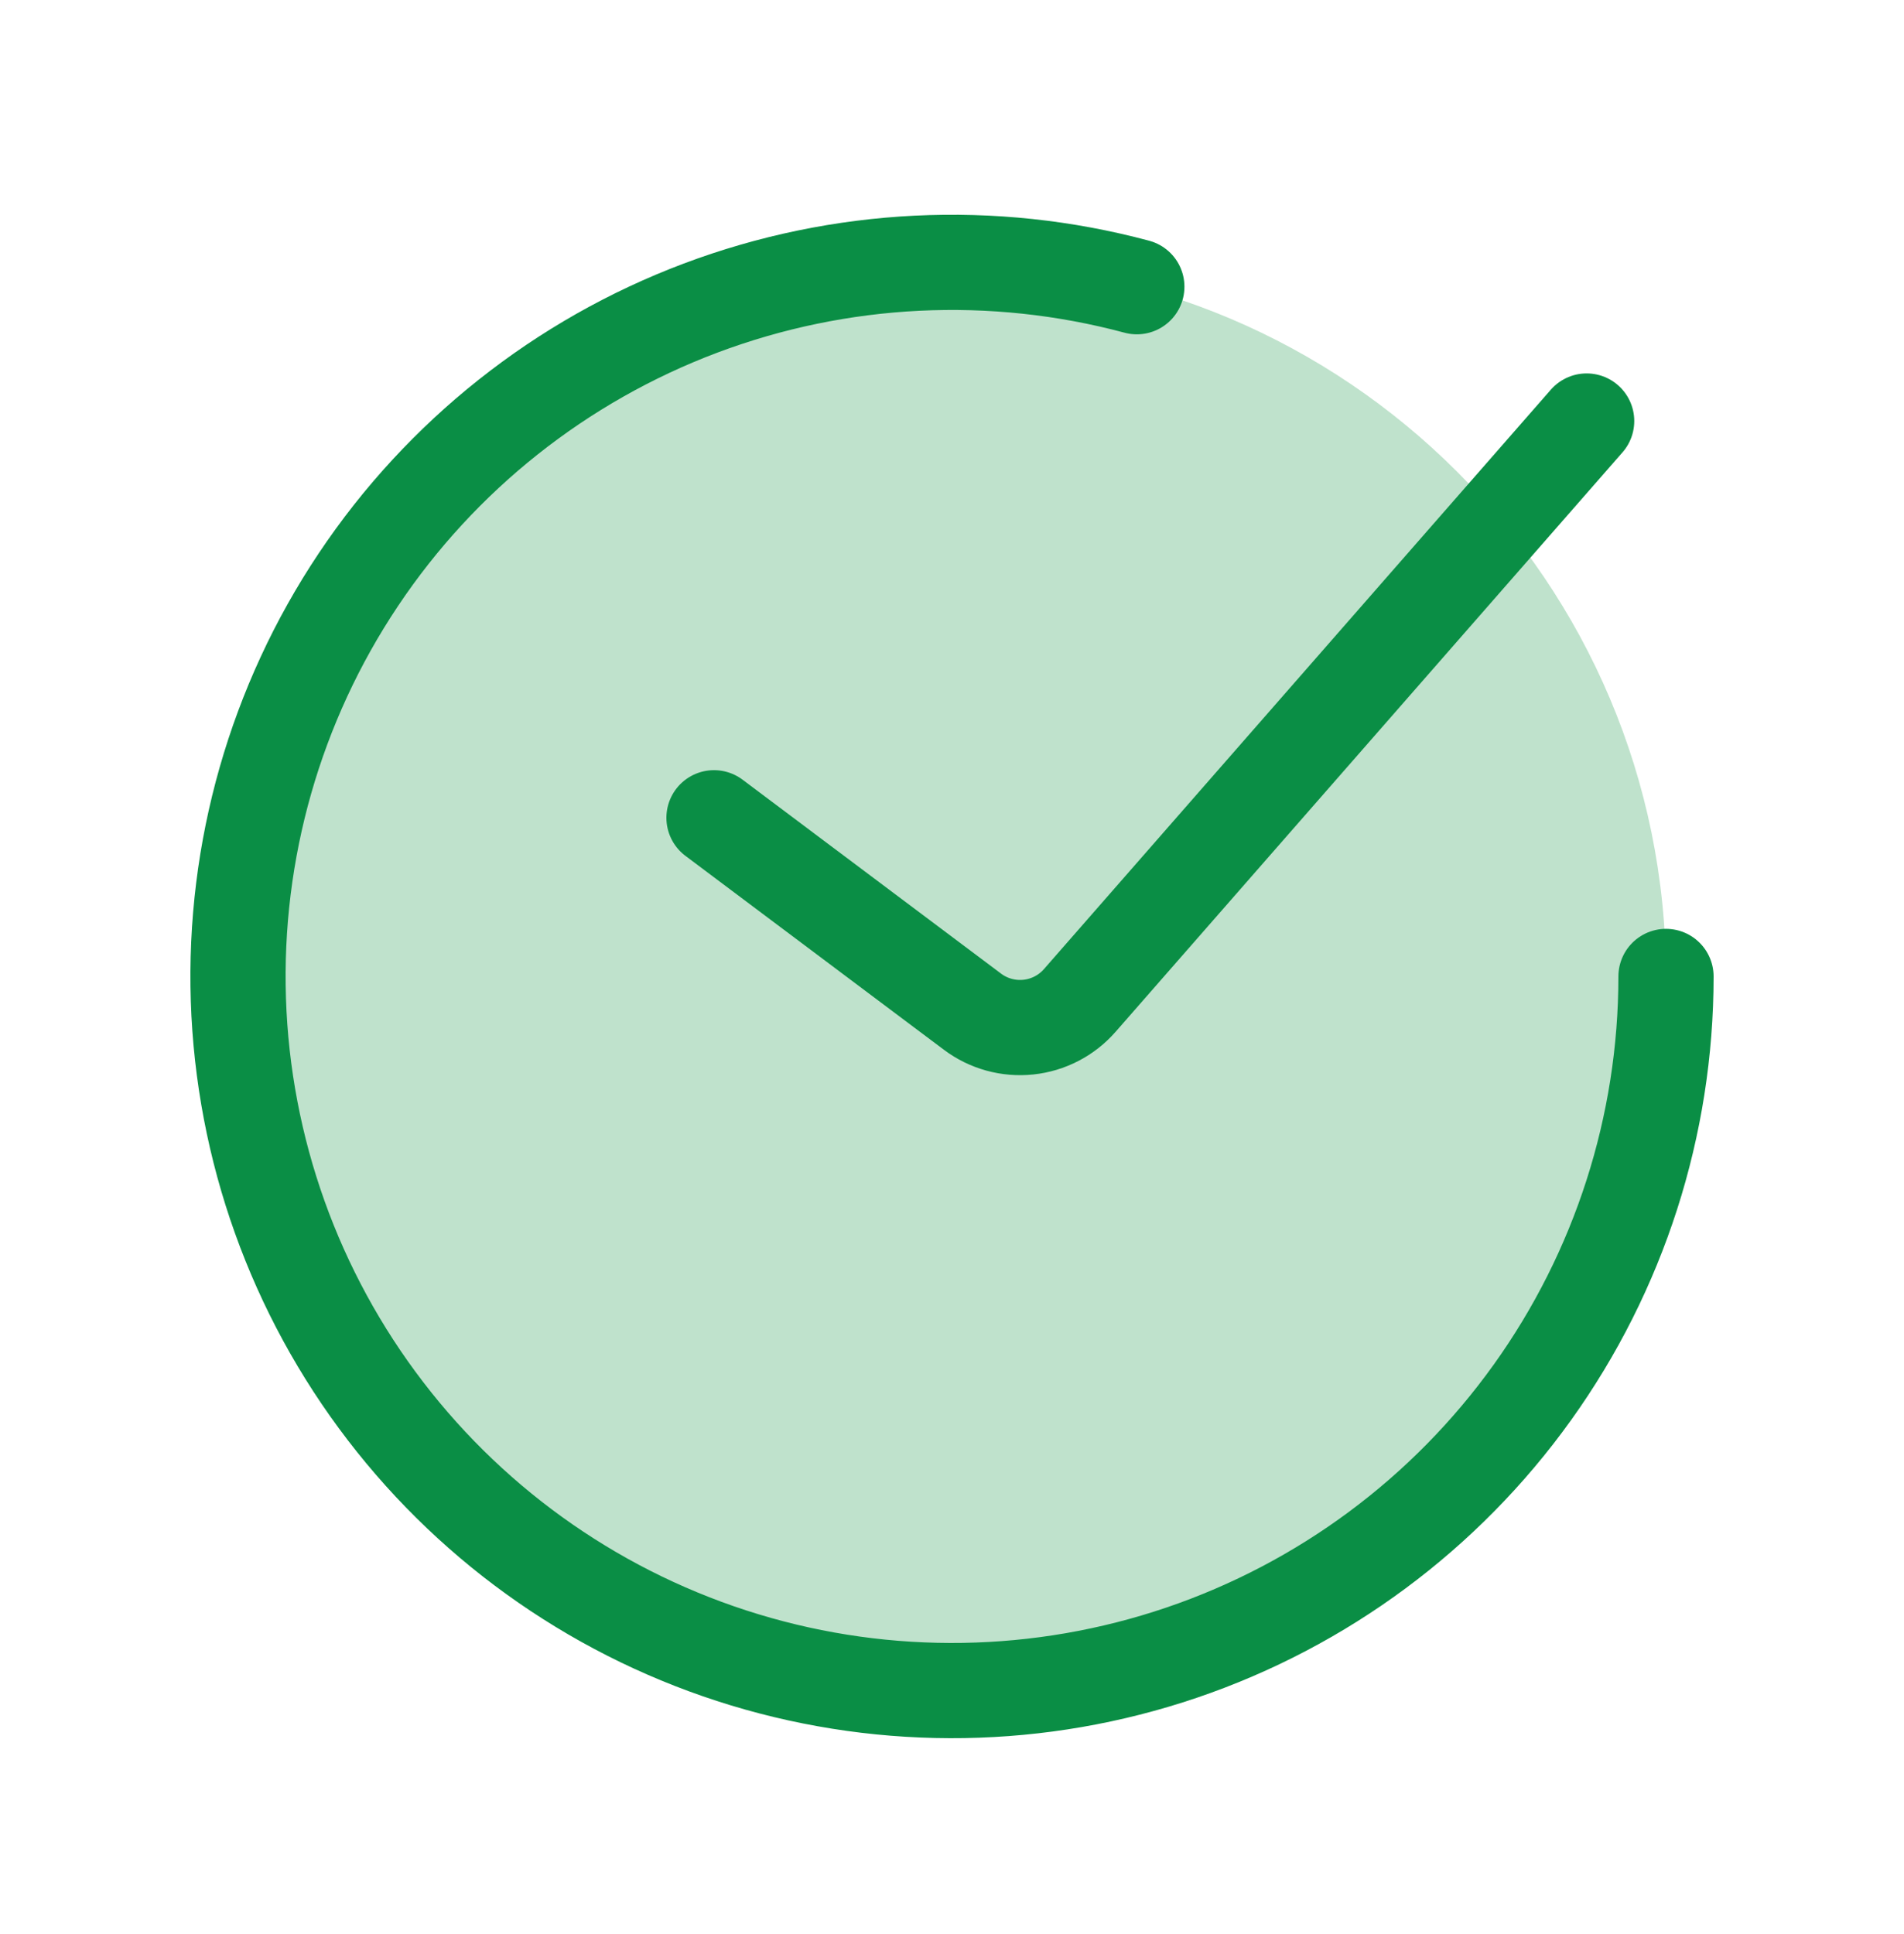
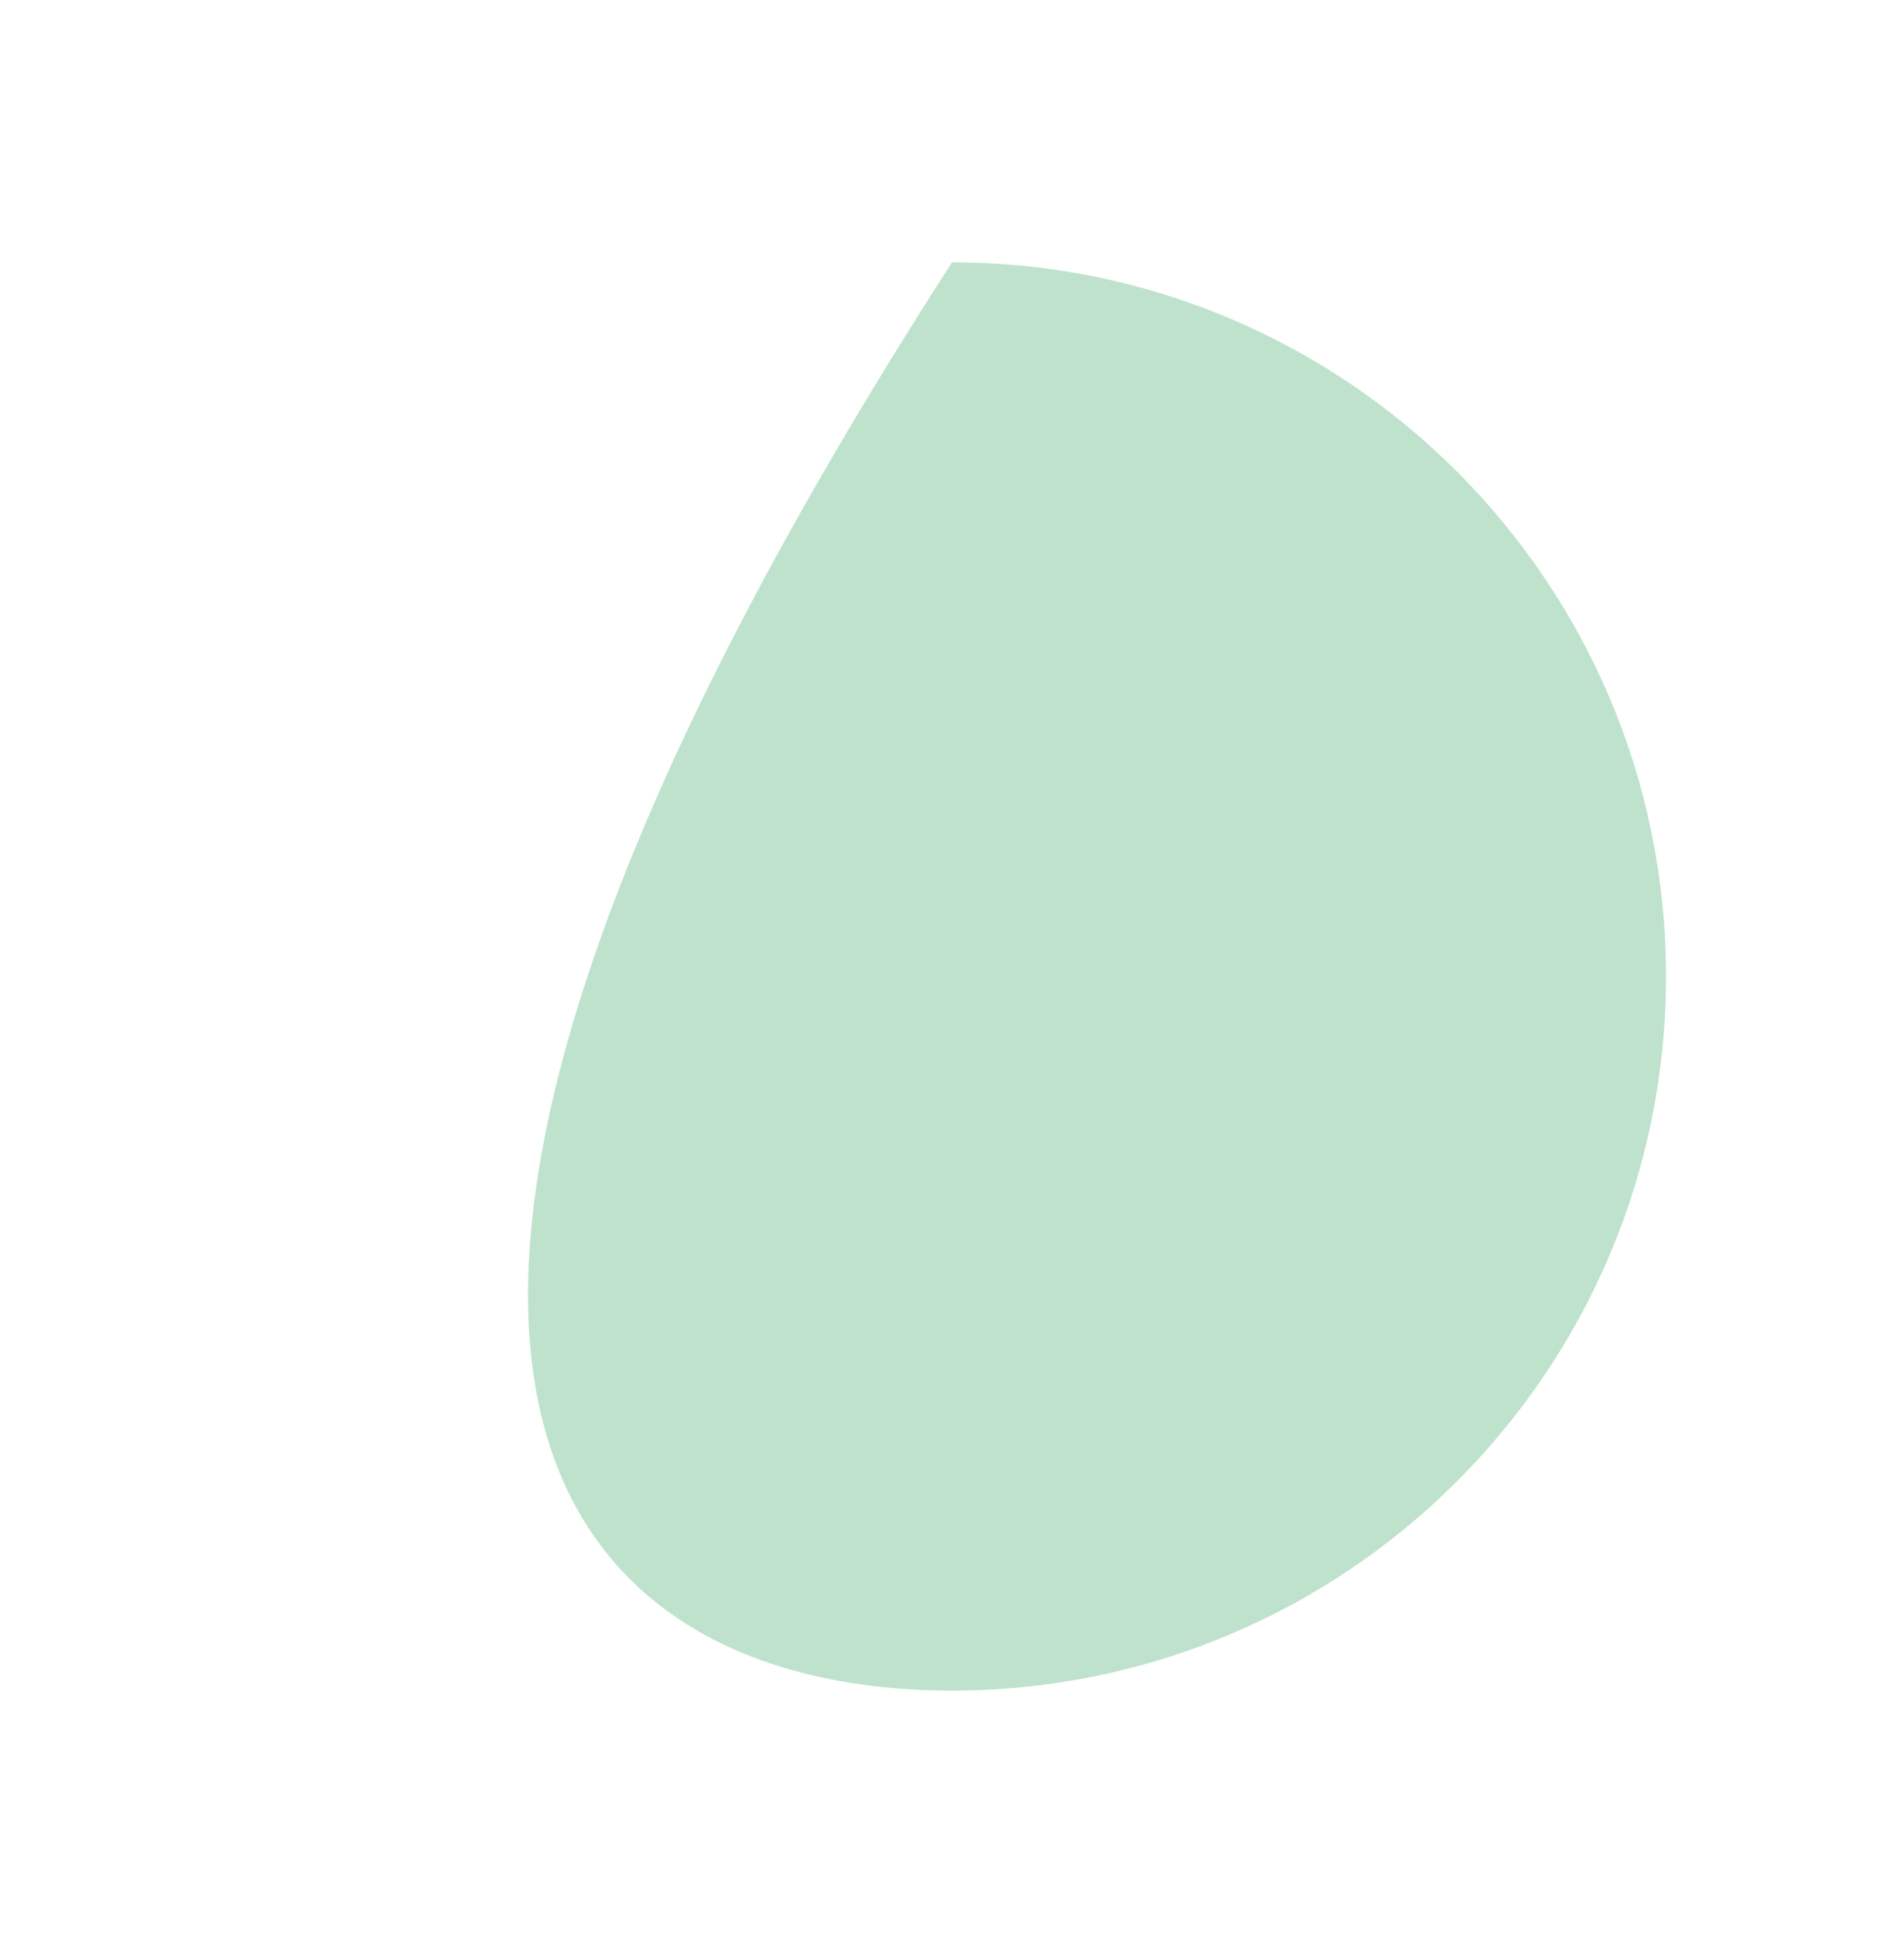
<svg xmlns="http://www.w3.org/2000/svg" width="64" height="65" viewBox="0 0 64 65" fill="none">
-   <path d="M32 56.817C45.255 56.817 56 46.072 56 32.817C56 19.562 45.255 8.817 32 8.817C18.745 8.817 8 19.562 8 32.817C8 46.072 18.745 56.817 32 56.817Z" fill="#008D36" fill-opacity="0.25" />
-   <path d="M24 27.484L32.688 34.001C33.226 34.405 33.897 34.59 34.566 34.52C35.235 34.45 35.853 34.129 36.296 33.622L53.333 14.15" stroke="#0A8E45" stroke-width="3.2" stroke-linecap="round" />
-   <path d="M56 32.817C56 37.832 54.429 42.721 51.508 46.797C48.587 50.873 44.463 53.932 39.715 55.544C34.966 57.156 29.832 57.24 25.033 55.784C20.234 54.328 16.012 51.406 12.959 47.427C9.906 43.449 8.177 38.614 8.013 33.602C7.849 28.59 9.259 23.652 12.045 19.483C14.832 15.313 18.854 12.121 23.547 10.355C28.241 8.589 33.37 8.337 38.213 9.636" stroke="#0A8E45" stroke-width="3.2" stroke-linecap="round" />
+   <path d="M32 56.817C45.255 56.817 56 46.072 56 32.817C56 19.562 45.255 8.817 32 8.817C8 46.072 18.745 56.817 32 56.817Z" fill="#008D36" fill-opacity="0.25" />
</svg>